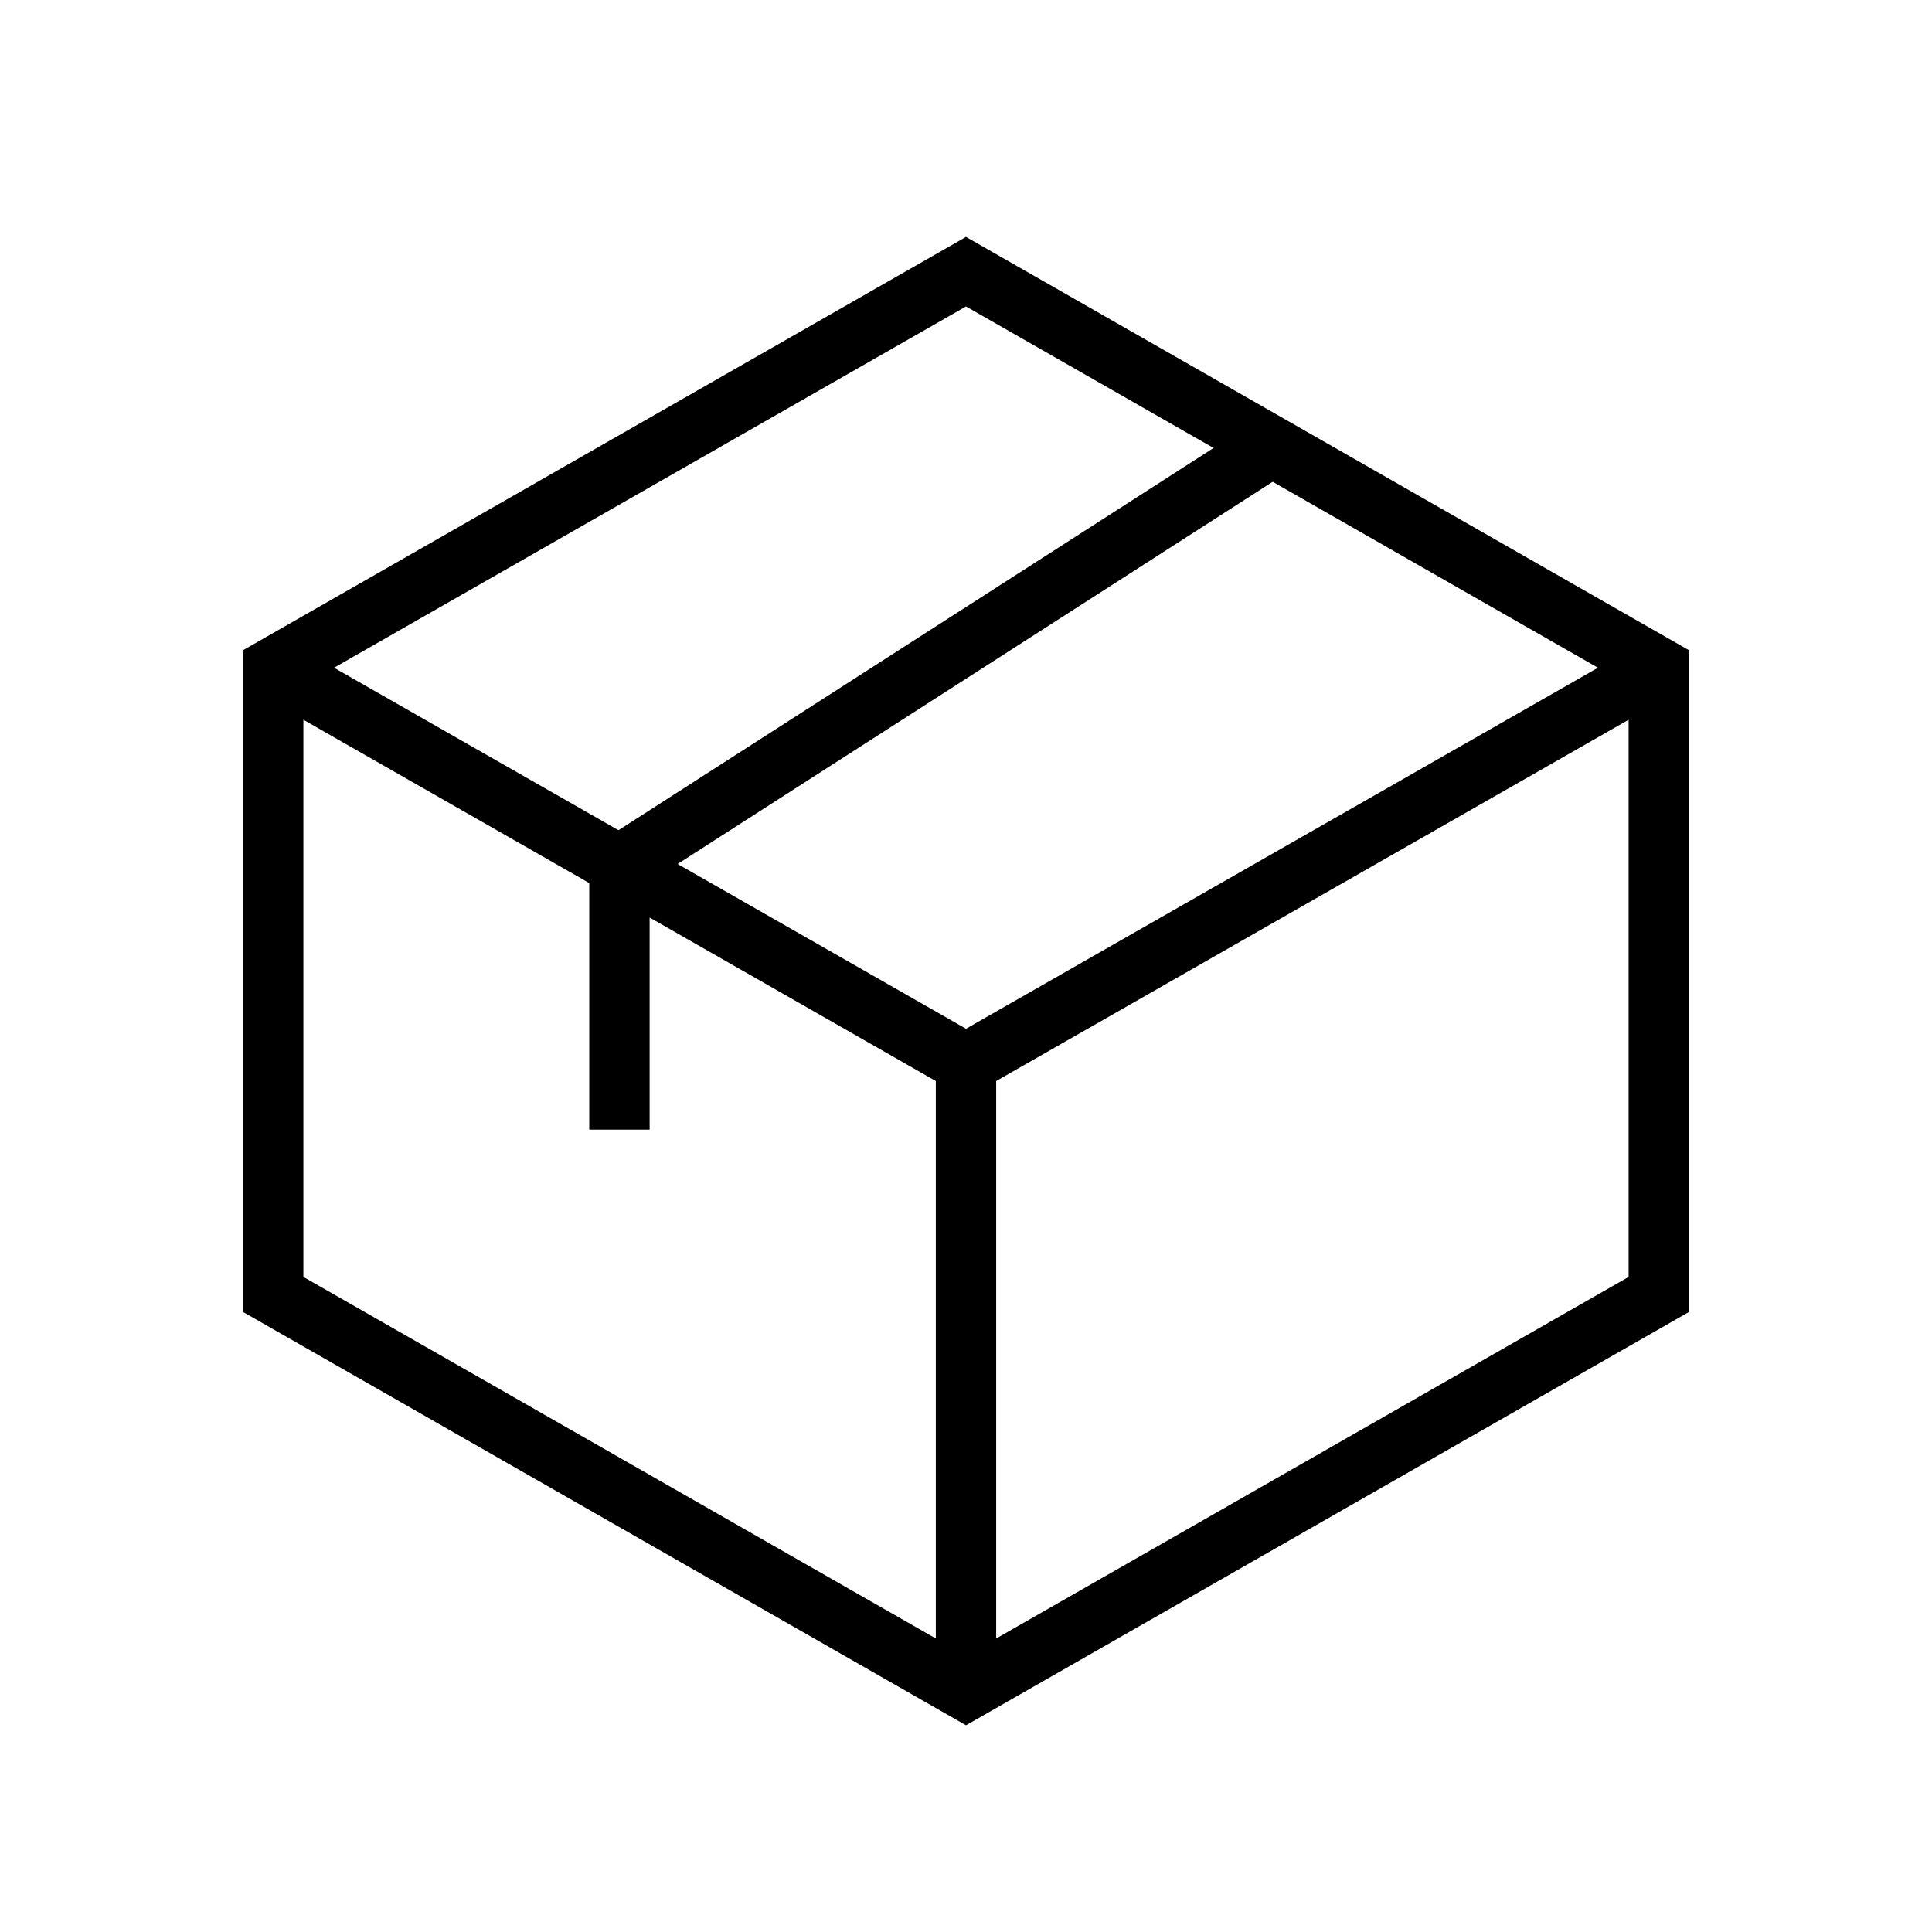
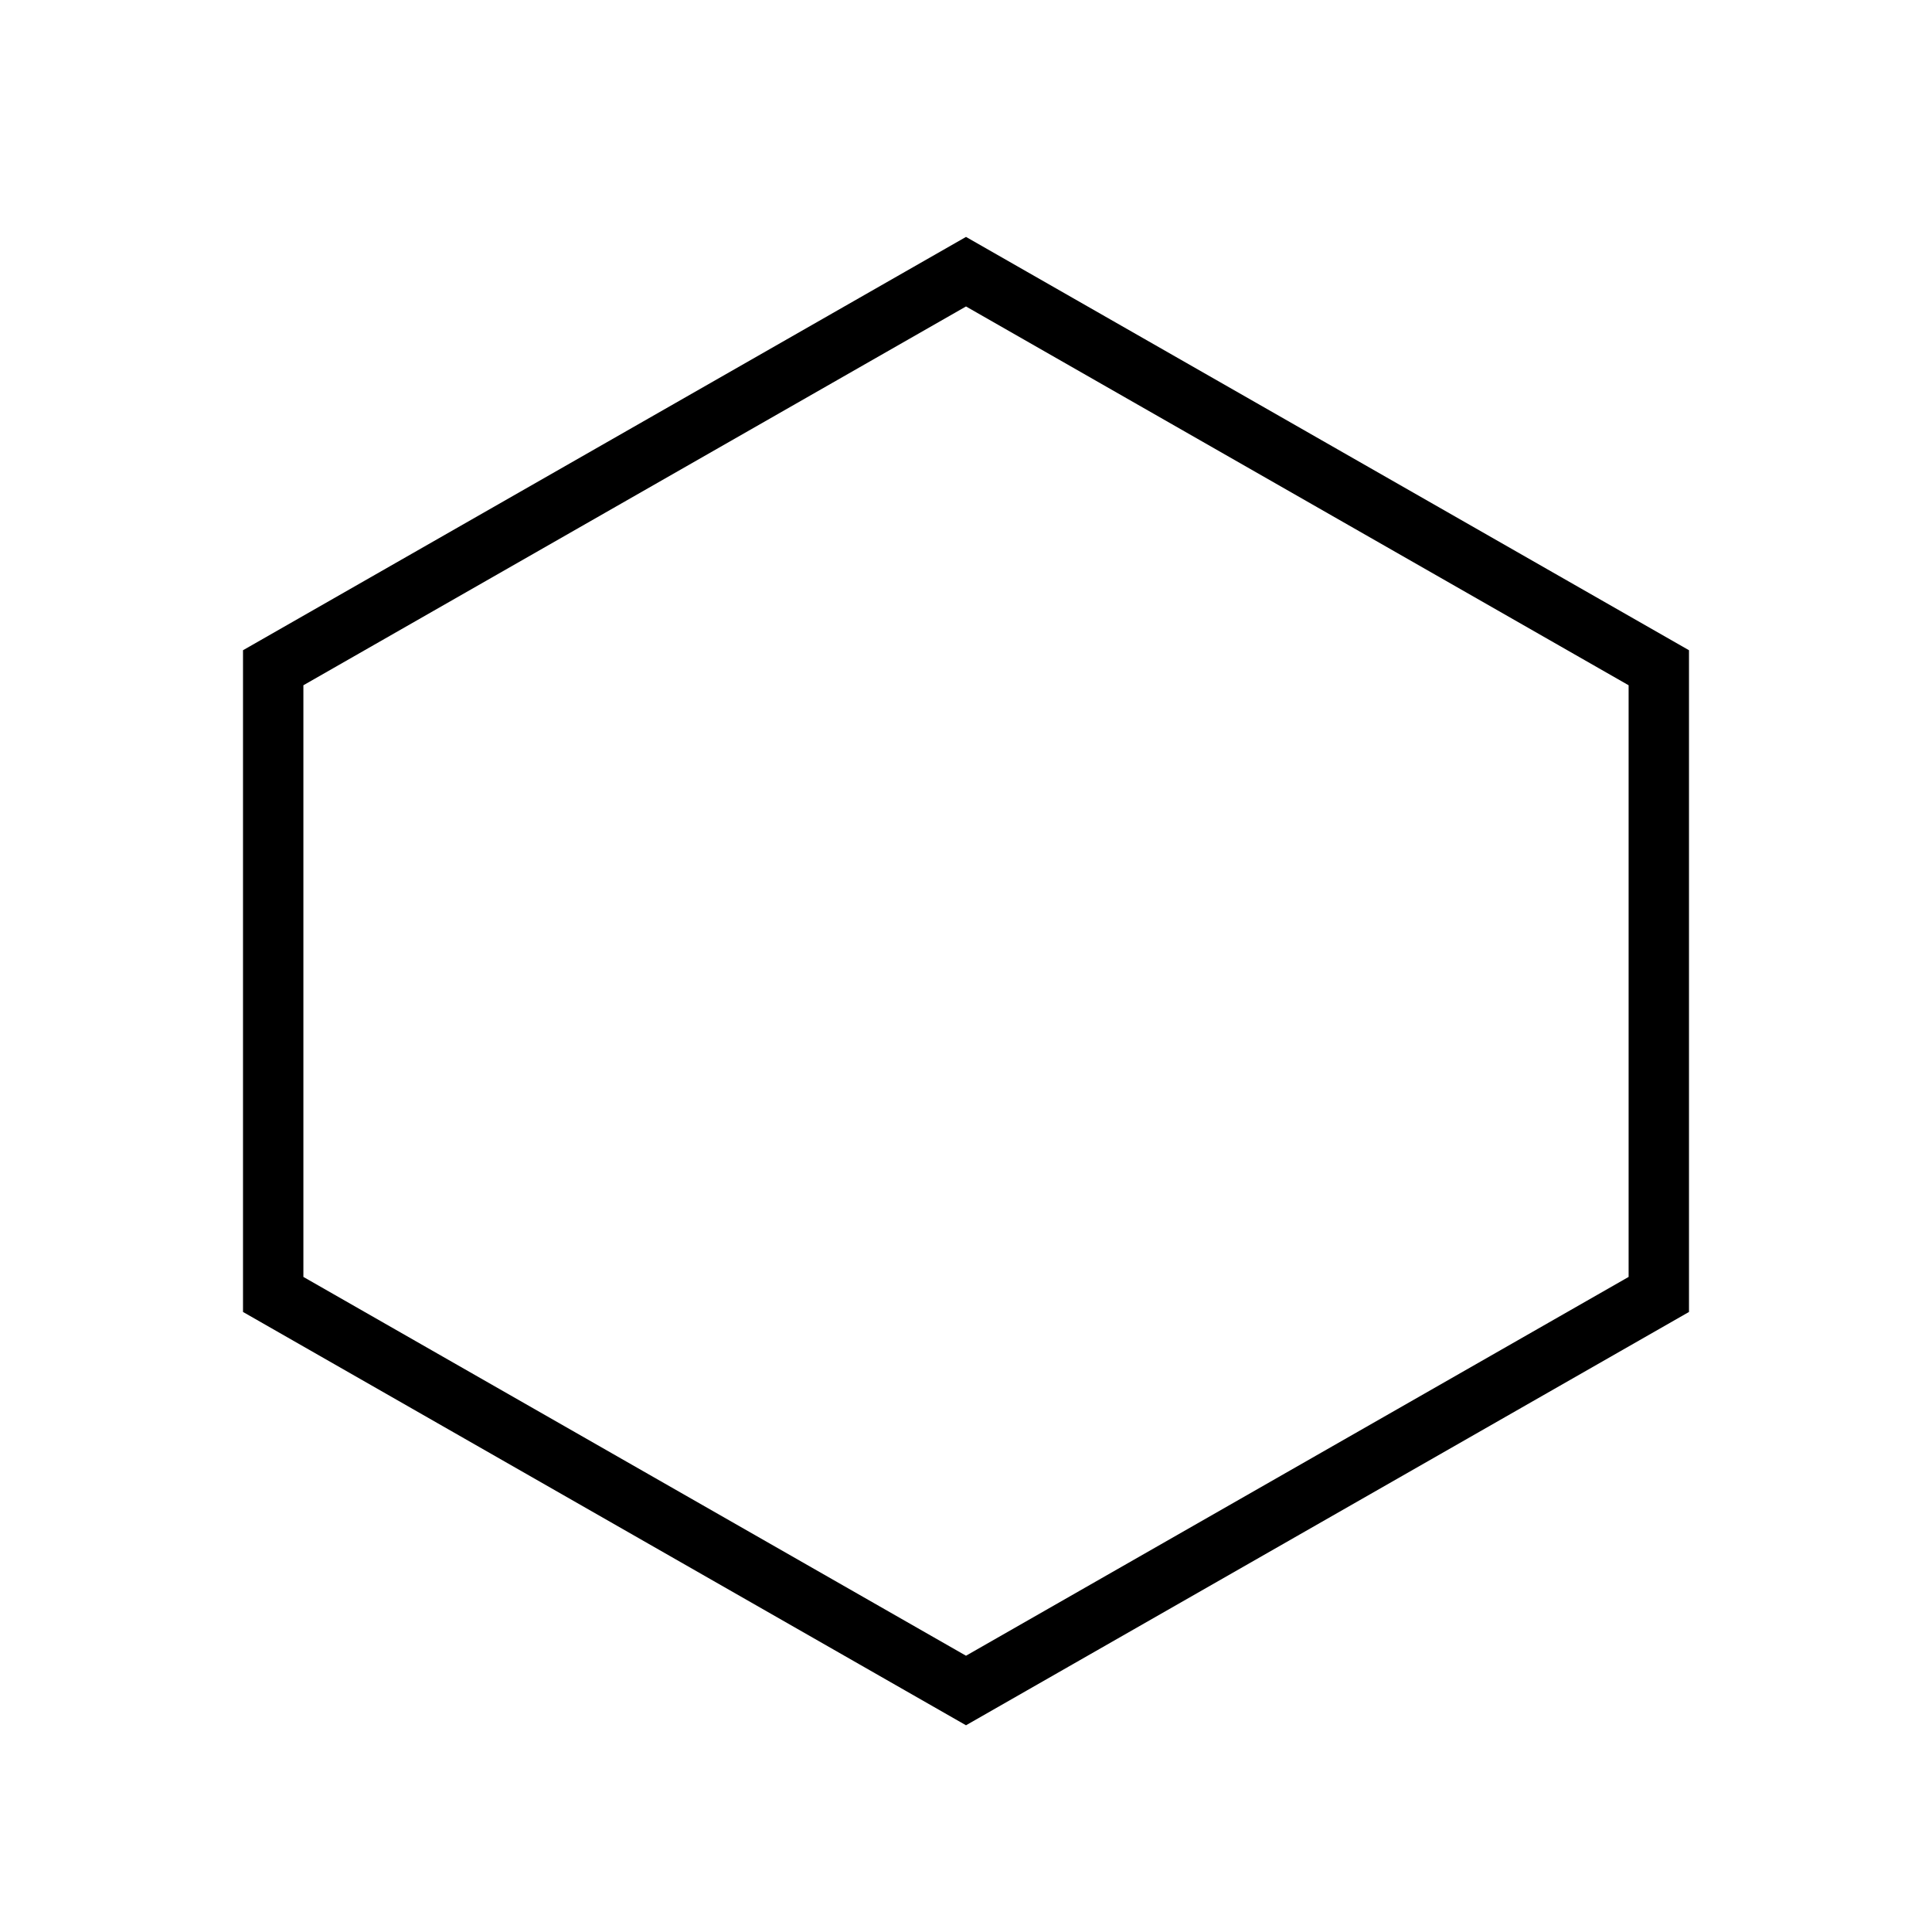
<svg xmlns="http://www.w3.org/2000/svg" height="64" width="64" viewBox="0 0 64 64" class="icon icon-package" role="presentation" aria-hidden="true">
  <defs>
    <style>.cls-1{fill:none;stroke:#000;stroke-width:2px}</style>
  </defs>
  <path stroke-width="2px" fill="none" stroke="#1C1D1D" d="M32 56L9.05 42.88V22.12L32 9l22.95 13.12v20.76L32 56z" class="cls-1" />
-   <path stroke-width="2px" fill="none" stroke="#1C1D1D" d="M32 56V35.23l22.95-13.11M32 35.23L9.05 22.12M42.13 14.79L20.52 28.67v8.75" class="cls-1" />
</svg>